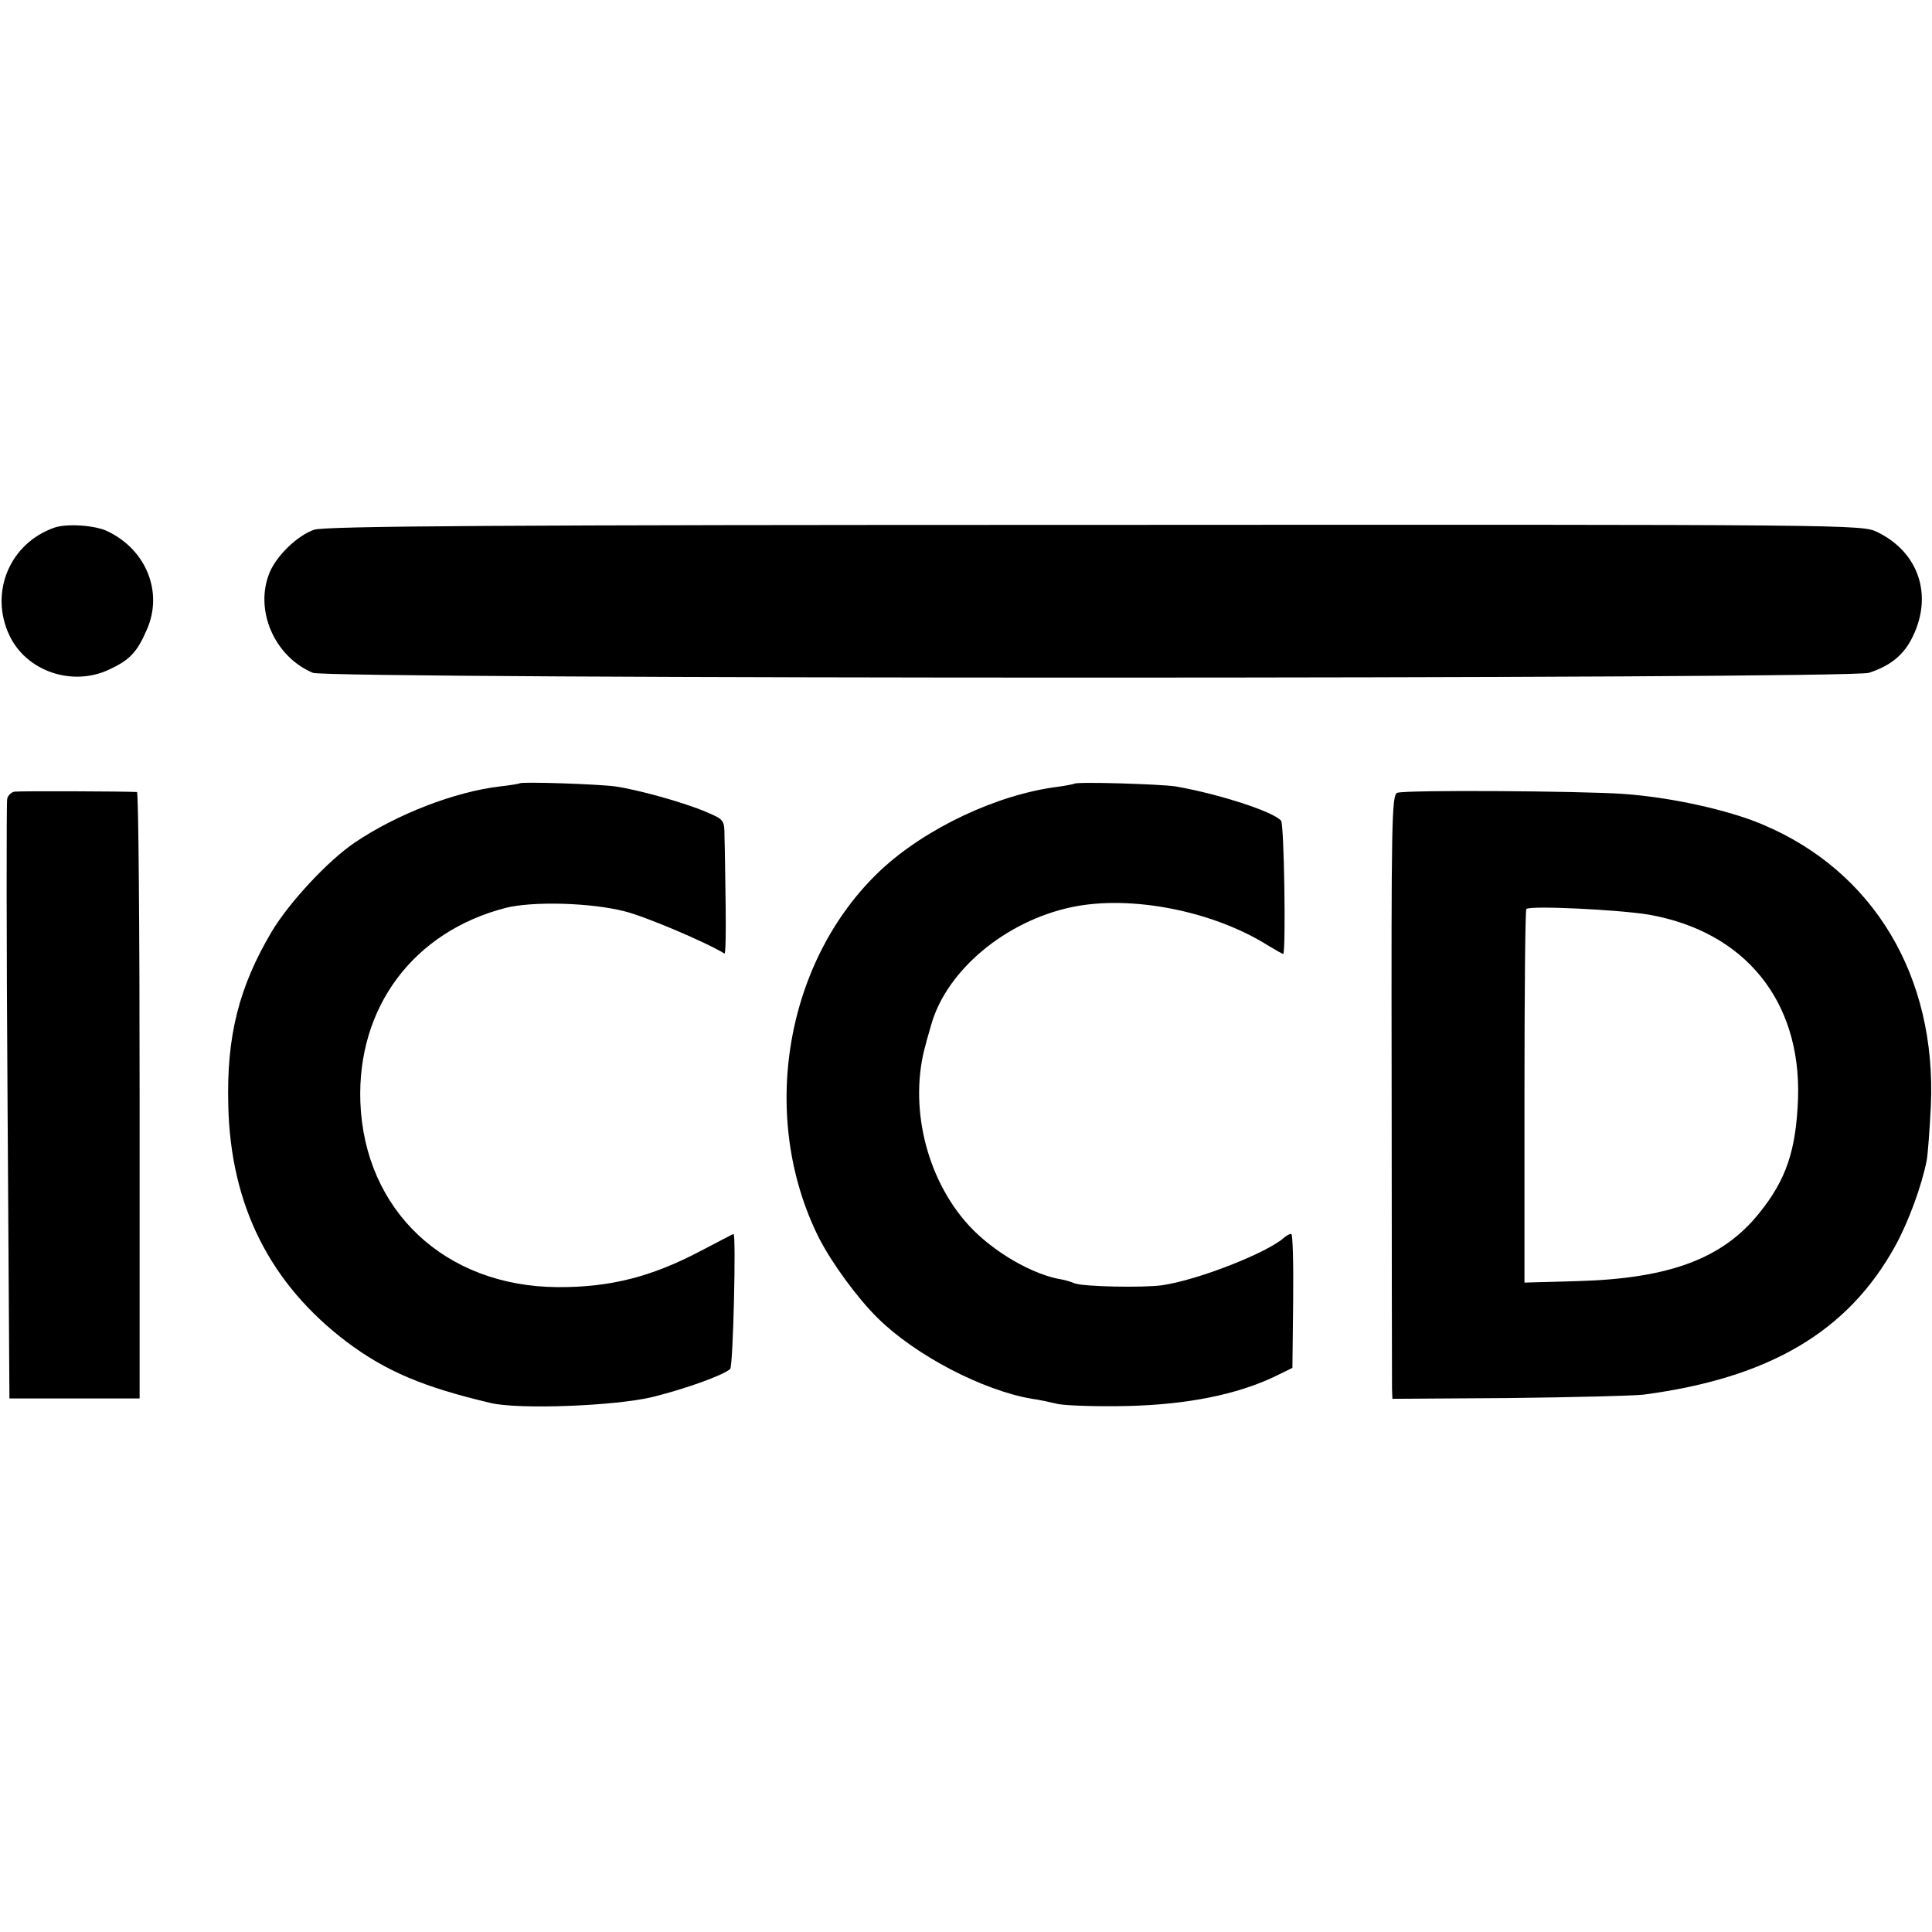
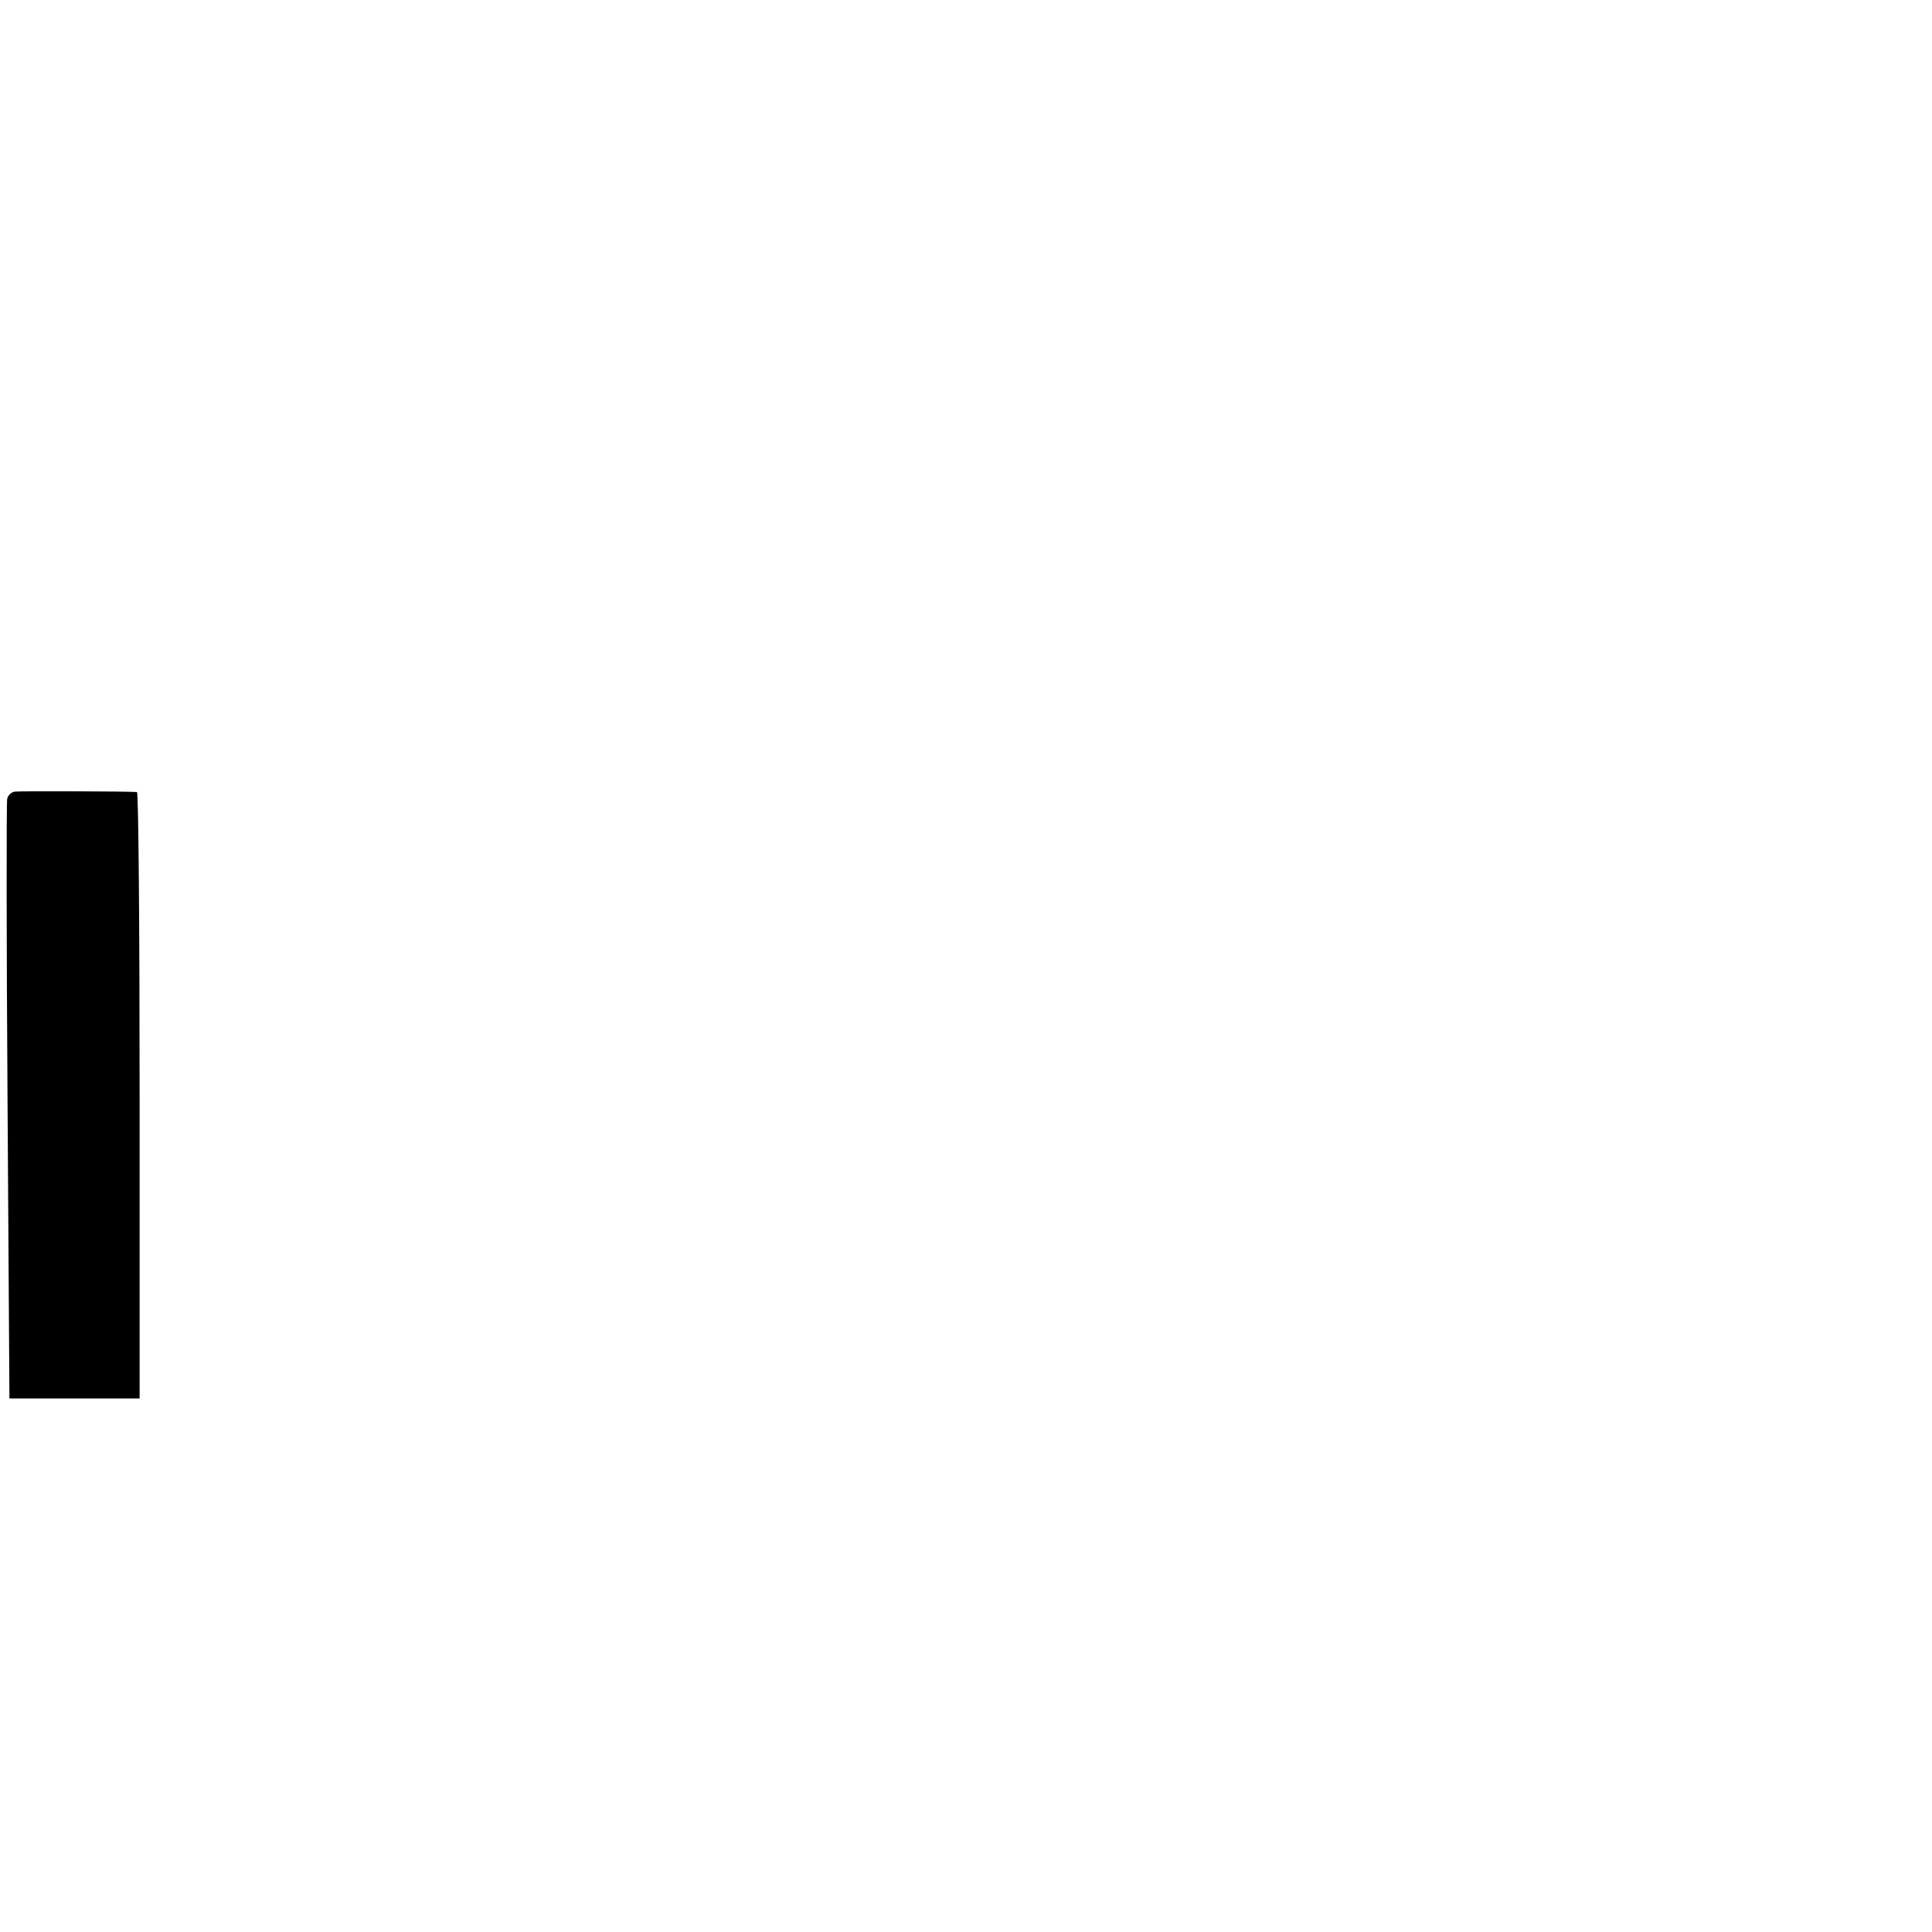
<svg xmlns="http://www.w3.org/2000/svg" version="1.0" width="512pt" height="512pt" viewBox="0 0 512 512" preserveAspectRatio="xMidYMid meet">
  <g transform="translate(0,512) scale(0.1,-0.1)" fill="#000000" stroke="none">
-     <path d="M145 3722 c-119 -41 -174 -172 -120 -286 45 -95 166 -136 263 -91 56 26 75 46 101 106 44 99 -1 212 -104 261 -32 16 -107 21 -140 10z" />
-     <path d="M832 3716 c-45 -16 -98 -68 -117 -112 -42 -100 12 -224 114 -267 41 -17 4074 -17 4124 0 58 19 93 48 116 96 54 111 15 224 -94 277 -41 20 -62 20 -2076 19 -1566 0 -2042 -3 -2067 -13z" />
-     <path d="M1377 3044 c-1 -1 -24 -5 -51 -8 -121 -14 -275 -74 -386 -149 -71 -48 -174 -159 -220 -236 -87 -147 -120 -277 -115 -461 6 -265 111 -473 315 -627 103 -77 202 -119 380 -161 75 -18 332 -8 430 16 85 21 186 57 205 74 8 7 16 358 9 358 -1 0 -39 -20 -85 -44 -132 -70 -243 -98 -382 -97 -298 2 -511 203 -522 490 -9 252 141 452 385 515 72 18 225 14 315 -9 53 -13 212 -80 265 -112 3 -2 4 57 3 129 -1 73 -2 154 -3 179 0 46 -1 47 -48 67 -58 25 -180 59 -242 68 -45 6 -248 13 -253 8z" />
-     <path d="M2847 3043 c-2 -1 -21 -5 -43 -8 -161 -20 -351 -110 -470 -221 -254 -239 -324 -654 -164 -974 34 -67 103 -161 156 -213 100 -99 279 -192 409 -214 17 -2 48 -9 70 -14 22 -4 105 -7 185 -5 157 4 286 30 386 77 l49 24 2 178 c1 97 -1 177 -5 177 -5 0 -12 -4 -18 -9 -43 -40 -228 -113 -324 -127 -49 -7 -209 -4 -232 5 -12 5 -27 9 -33 10 -77 12 -183 73 -248 144 -114 125 -160 321 -113 482 1 6 8 28 14 50 41 144 197 274 372 311 157 33 375 -10 521 -102 22 -13 39 -23 40 -22 7 18 2 344 -6 353 -20 24 -165 71 -280 91 -40 6 -263 13 -268 7z" />
+     <path d="M145 3722 z" />
    <path d="M38 3022 c-9 -2 -18 -11 -19 -20 -2 -9 -2 -371 1 -803 l5 -785 172 0 173 0 0 803 c0 442 -3 803 -7 804 -30 2 -313 3 -325 1z" />
-     <path d="M3703 3019 c-15 -5 -16 -75 -15 -780 0 -426 1 -786 1 -800 l1 -26 308 2 c169 2 330 6 357 9 334 44 542 167 667 393 35 63 71 161 84 228 3 17 8 82 11 145 15 342 -151 621 -446 745 -92 39 -243 72 -368 81 -116 8 -578 11 -600 3z m667 -323 c254 -45 403 -228 395 -486 -5 -138 -31 -216 -103 -305 -96 -120 -237 -173 -479 -180 l-143 -4 0 493 c0 271 2 495 5 497 9 10 248 -2 325 -15z" />
  </g>
</svg>